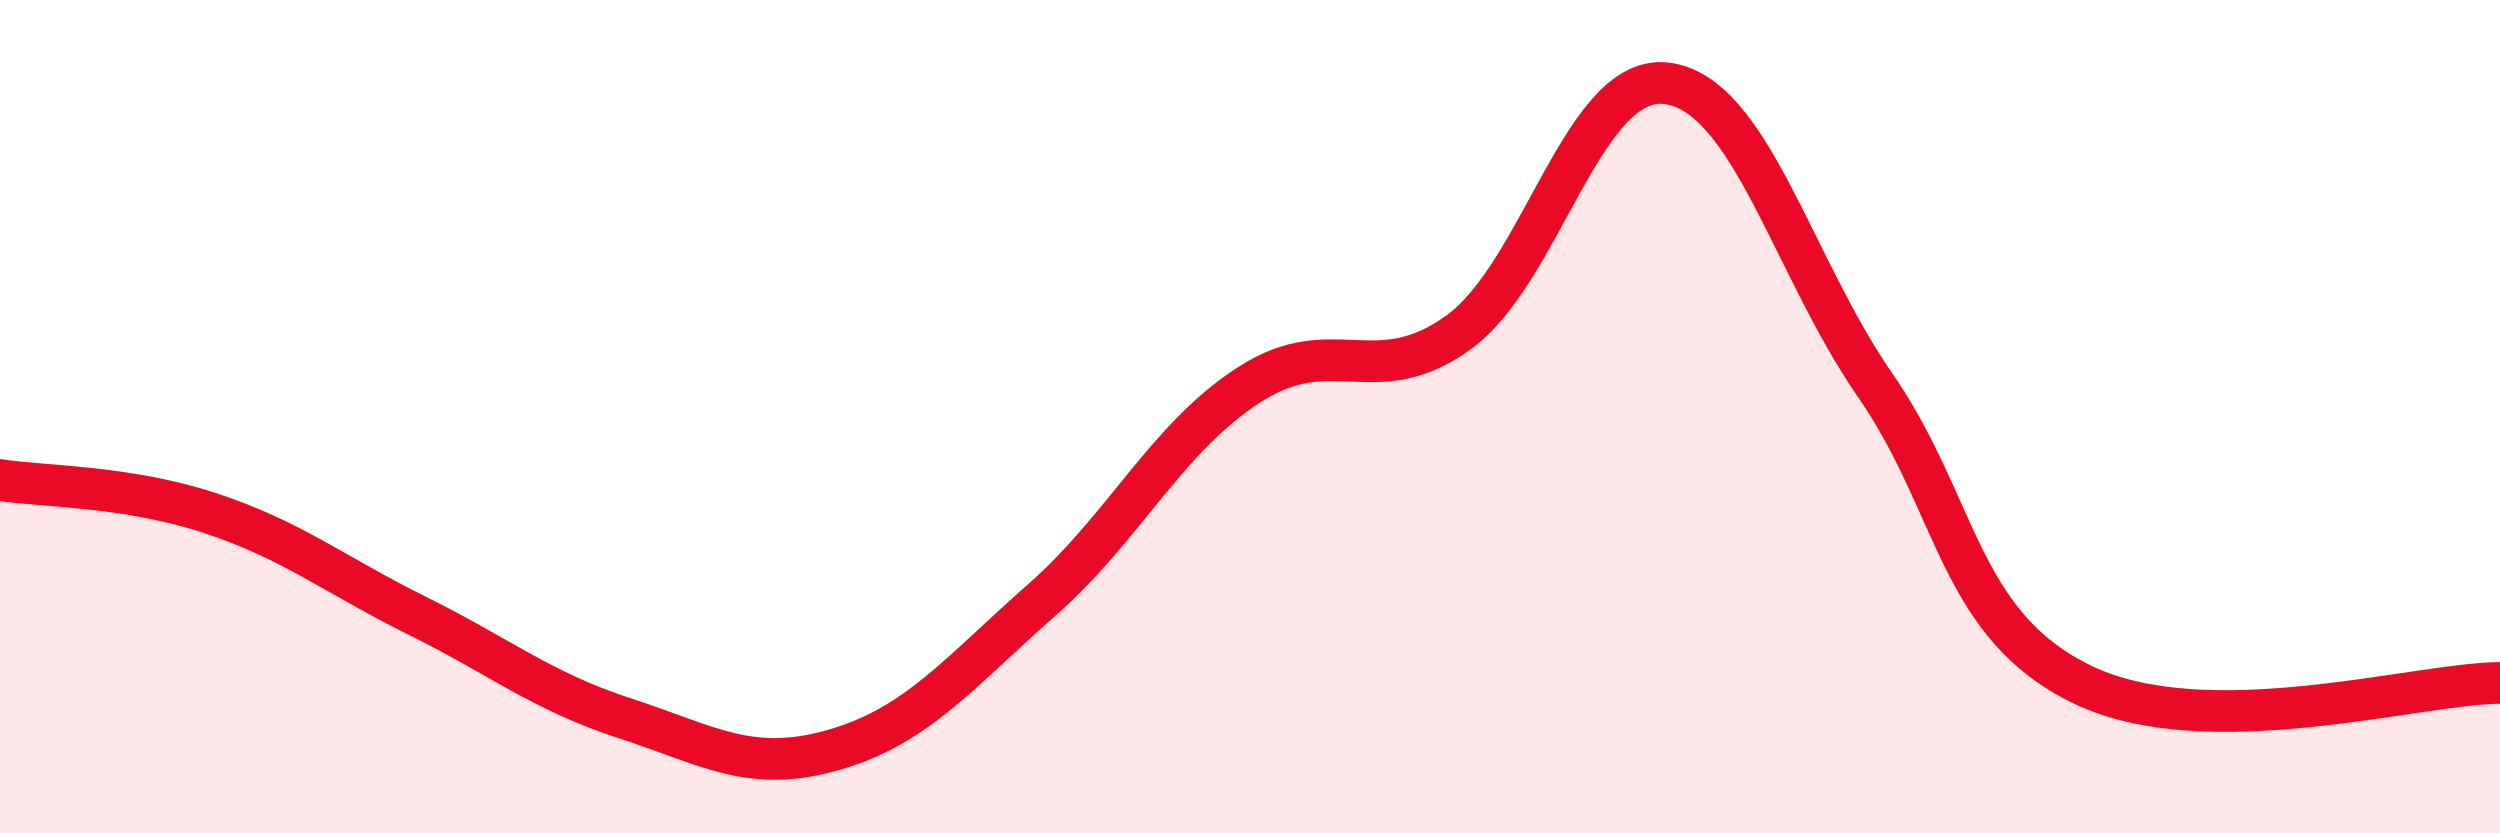
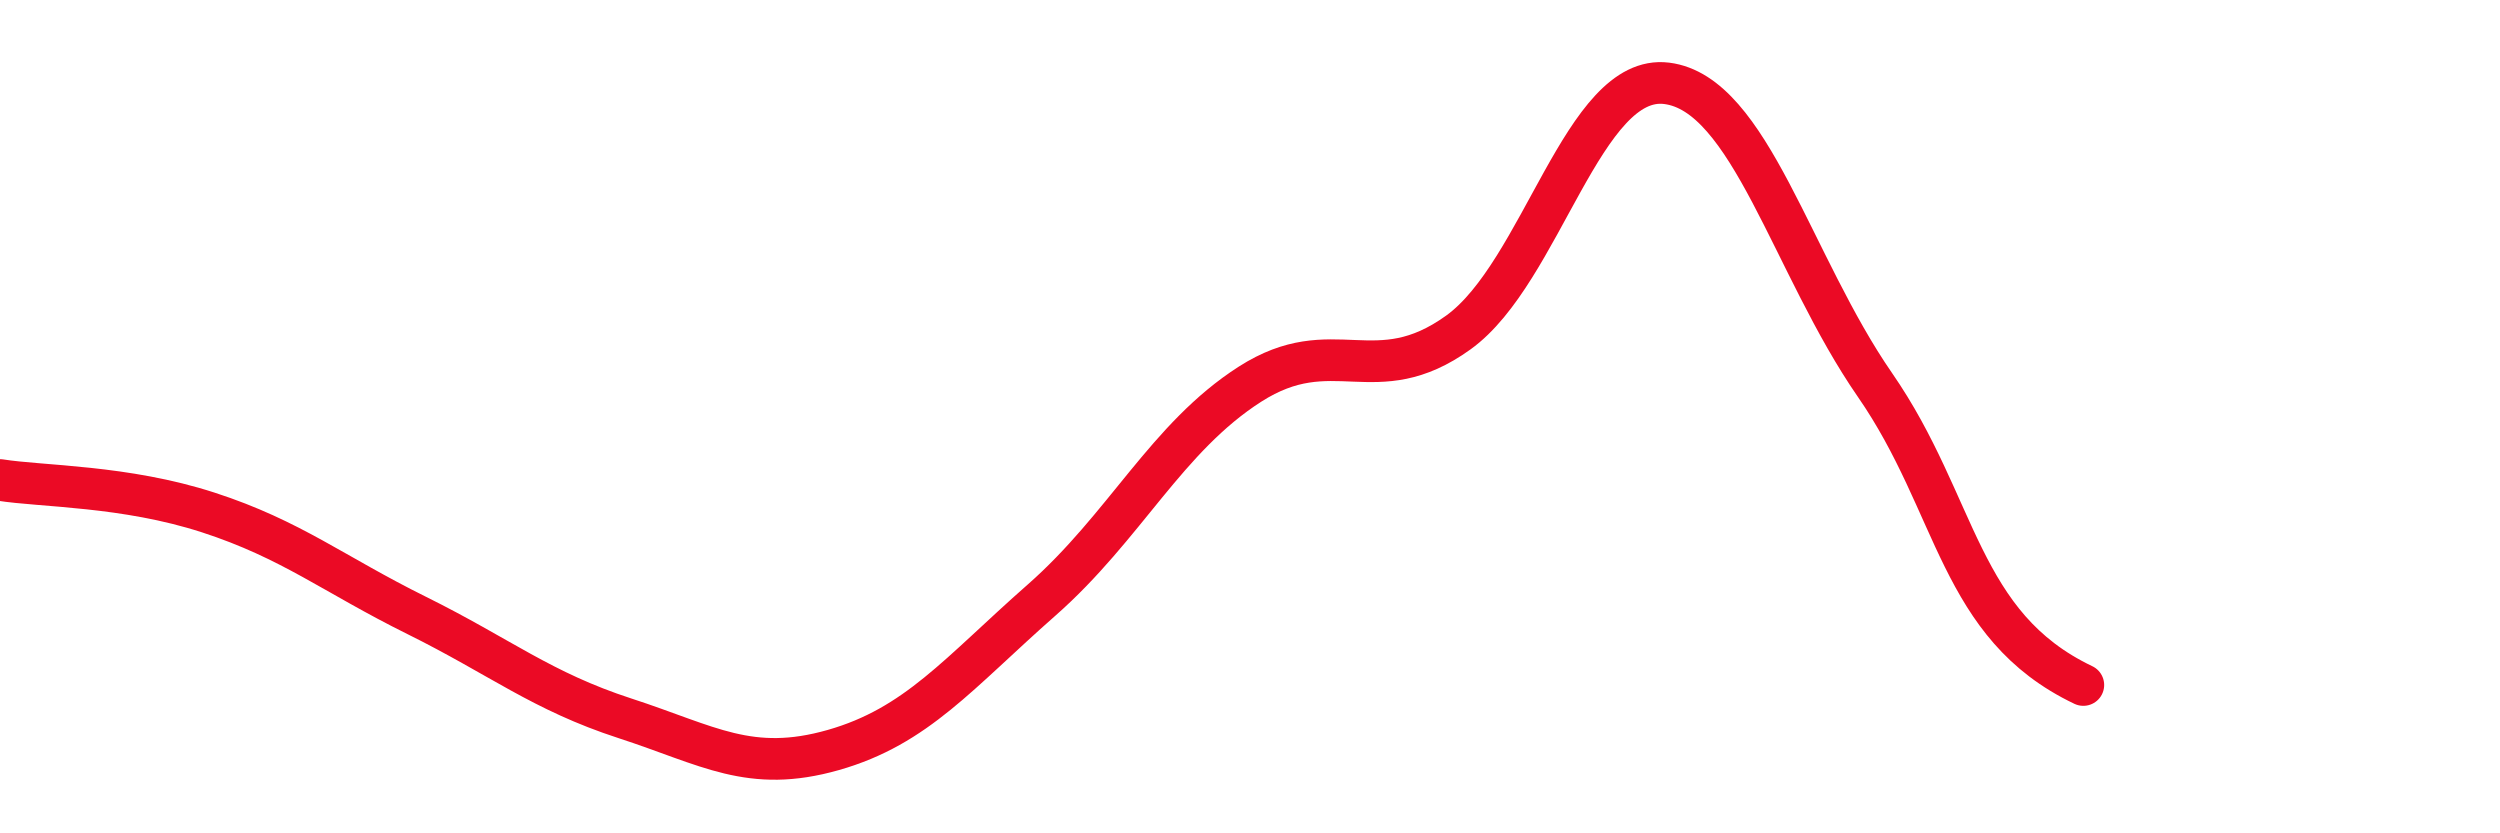
<svg xmlns="http://www.w3.org/2000/svg" width="60" height="20" viewBox="0 0 60 20">
-   <path d="M 0,11.52 C 1,11.68 3,11.65 5,12.3 C 7,12.95 8,13.78 10,14.77 C 12,15.76 13,16.59 15,17.24 C 17,17.89 18,18.57 20,18 C 22,17.43 23,16.16 25,14.4 C 27,12.64 28,10.5 30,9.22 C 32,7.94 33,9.42 35,7.98 C 37,6.54 38,1.75 40,2 C 42,2.25 43,6.35 45,9.24 C 47,12.13 47,15.01 50,16.44 C 53,17.87 58,16.4 60,16.39L60 20L0 20Z" fill="#EB0A25" opacity="0.1" stroke-linecap="round" stroke-linejoin="round" />
-   <path d="M 0,11.52 C 1,11.68 3,11.65 5,12.3 C 7,12.95 8,13.78 10,14.77 C 12,15.76 13,16.59 15,17.24 C 17,17.89 18,18.57 20,18 C 22,17.43 23,16.16 25,14.4 C 27,12.64 28,10.5 30,9.22 C 32,7.94 33,9.42 35,7.98 C 37,6.54 38,1.75 40,2 C 42,2.25 43,6.35 45,9.24 C 47,12.13 47,15.01 50,16.44 C 53,17.87 58,16.4 60,16.39" stroke="#EB0A25" stroke-width="1" fill="none" stroke-linecap="round" stroke-linejoin="round" />
+   <path d="M 0,11.52 C 1,11.68 3,11.65 5,12.3 C 7,12.95 8,13.78 10,14.77 C 12,15.76 13,16.59 15,17.24 C 17,17.89 18,18.57 20,18 C 22,17.43 23,16.16 25,14.4 C 27,12.64 28,10.5 30,9.22 C 32,7.94 33,9.42 35,7.98 C 37,6.54 38,1.75 40,2 C 42,2.25 43,6.35 45,9.24 C 47,12.13 47,15.01 50,16.44 " stroke="#EB0A25" stroke-width="1" fill="none" stroke-linecap="round" stroke-linejoin="round" />
</svg>